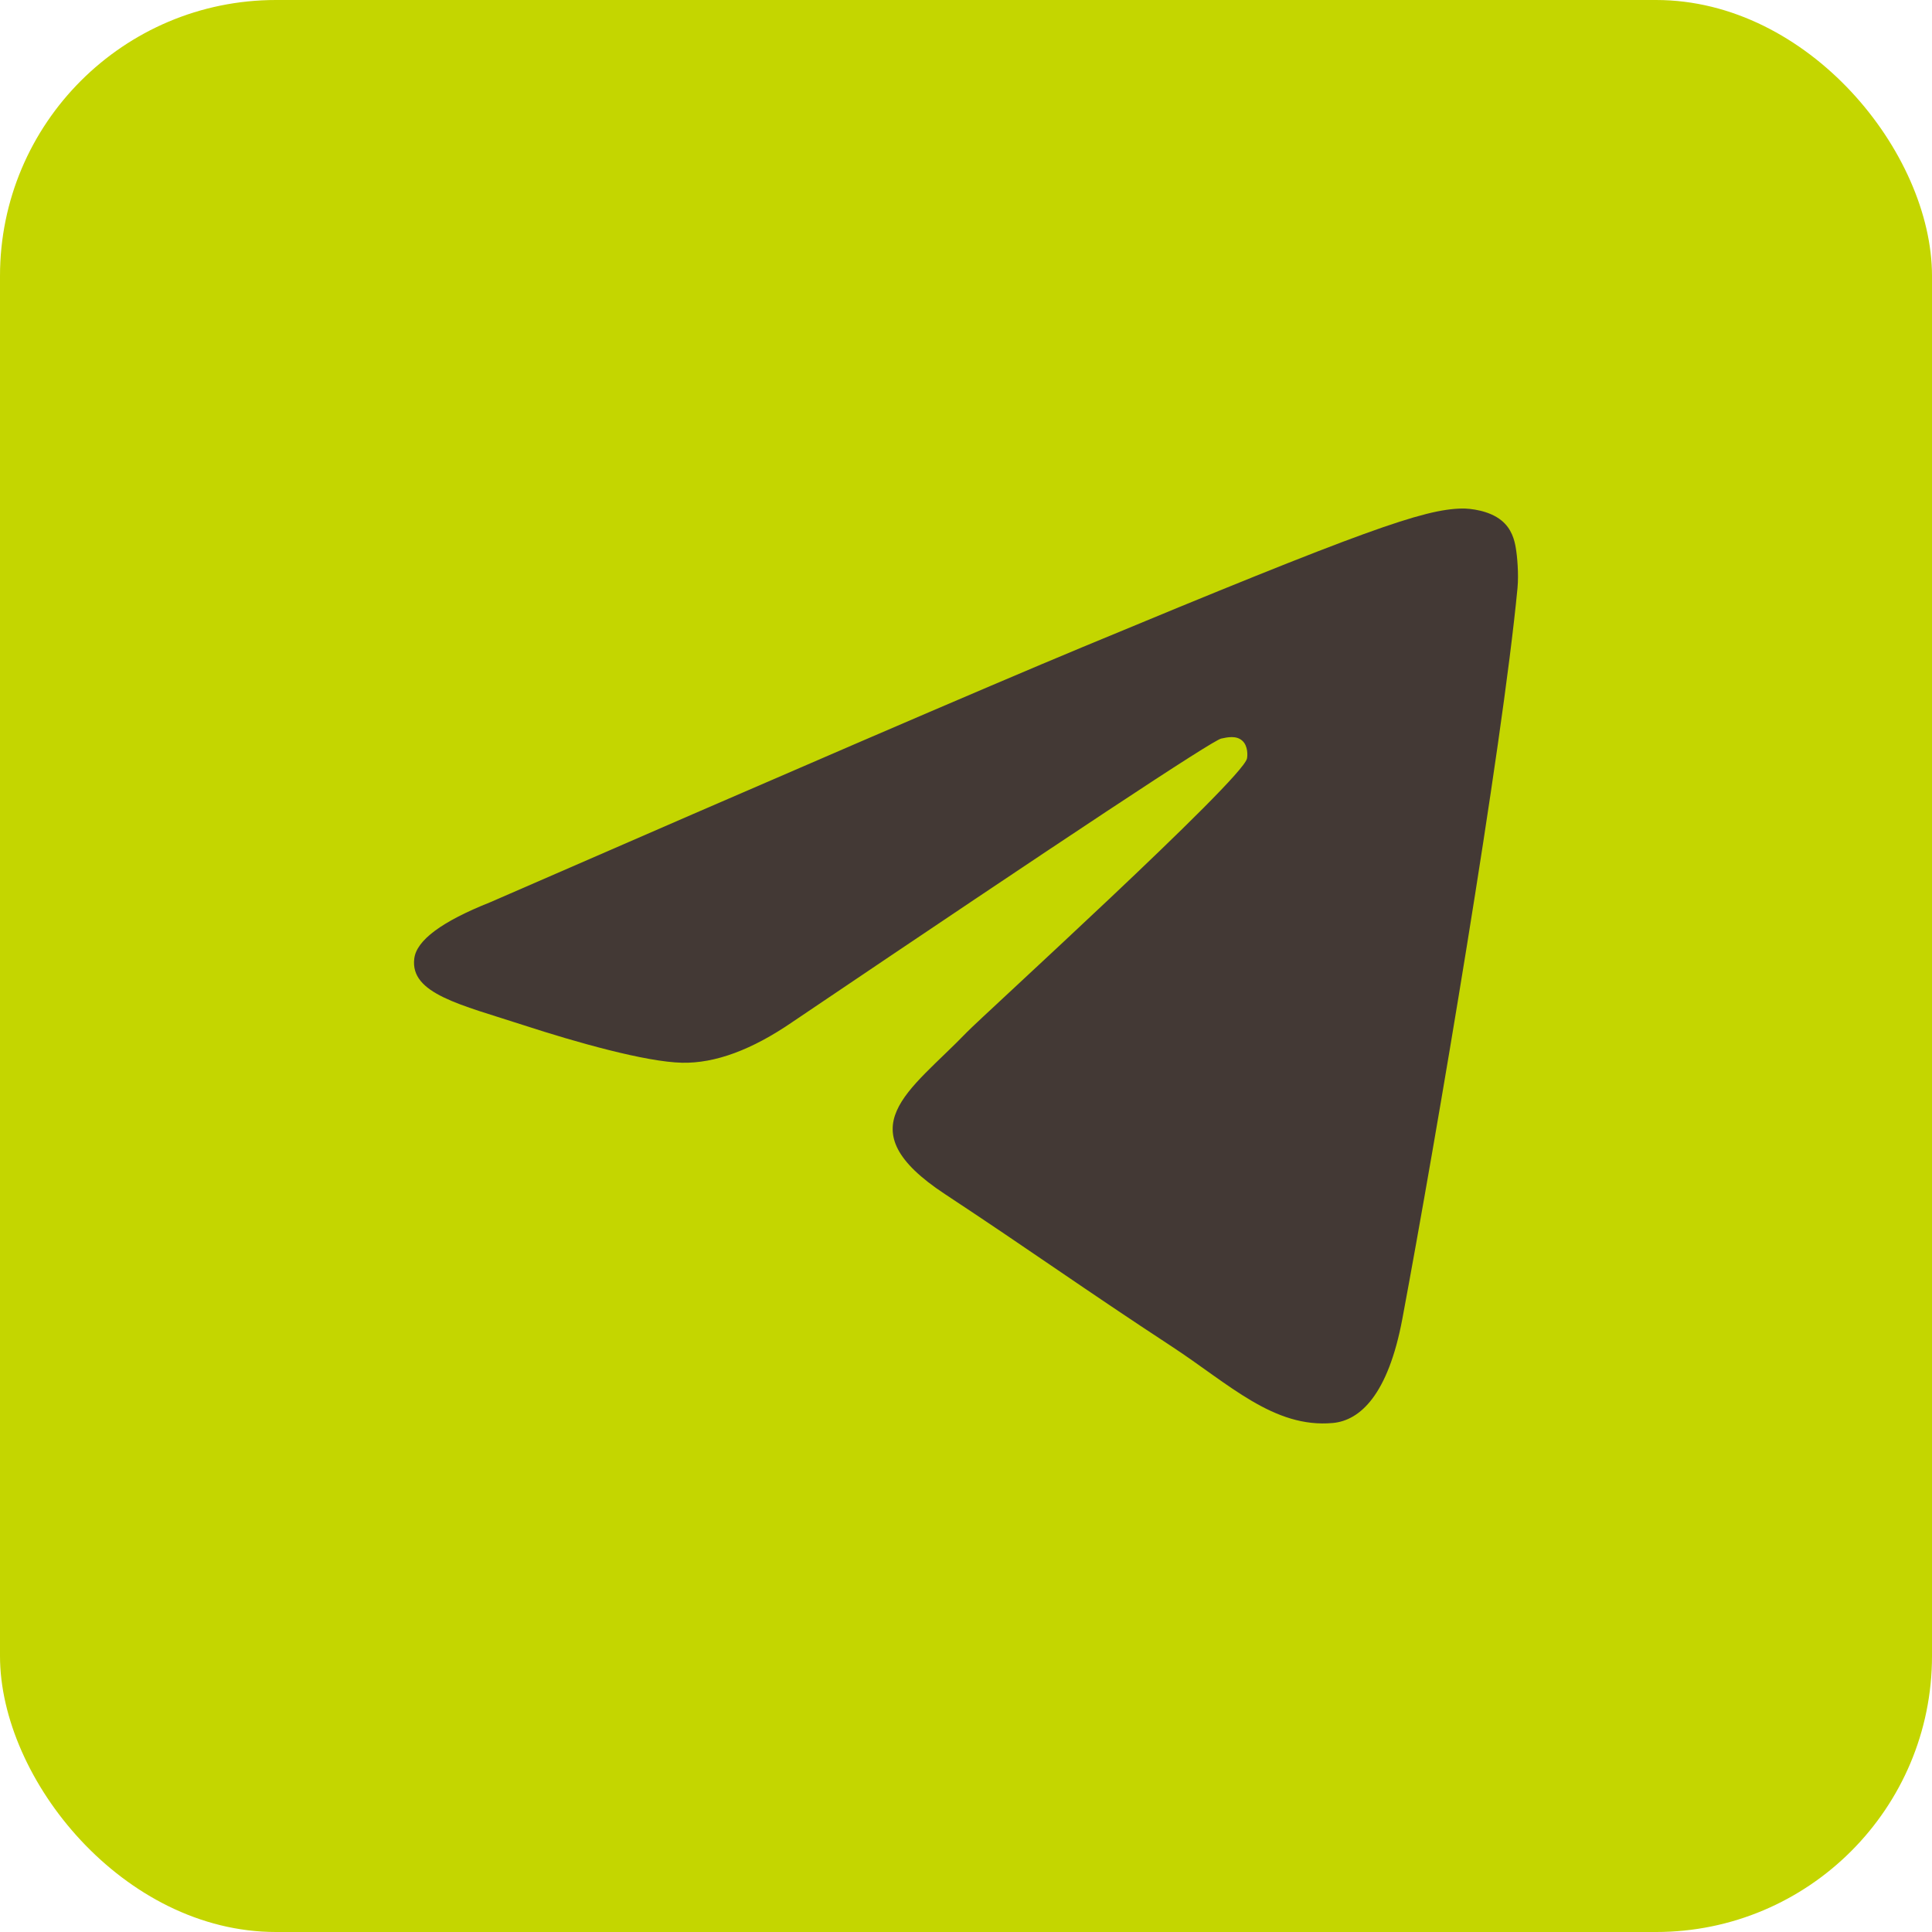
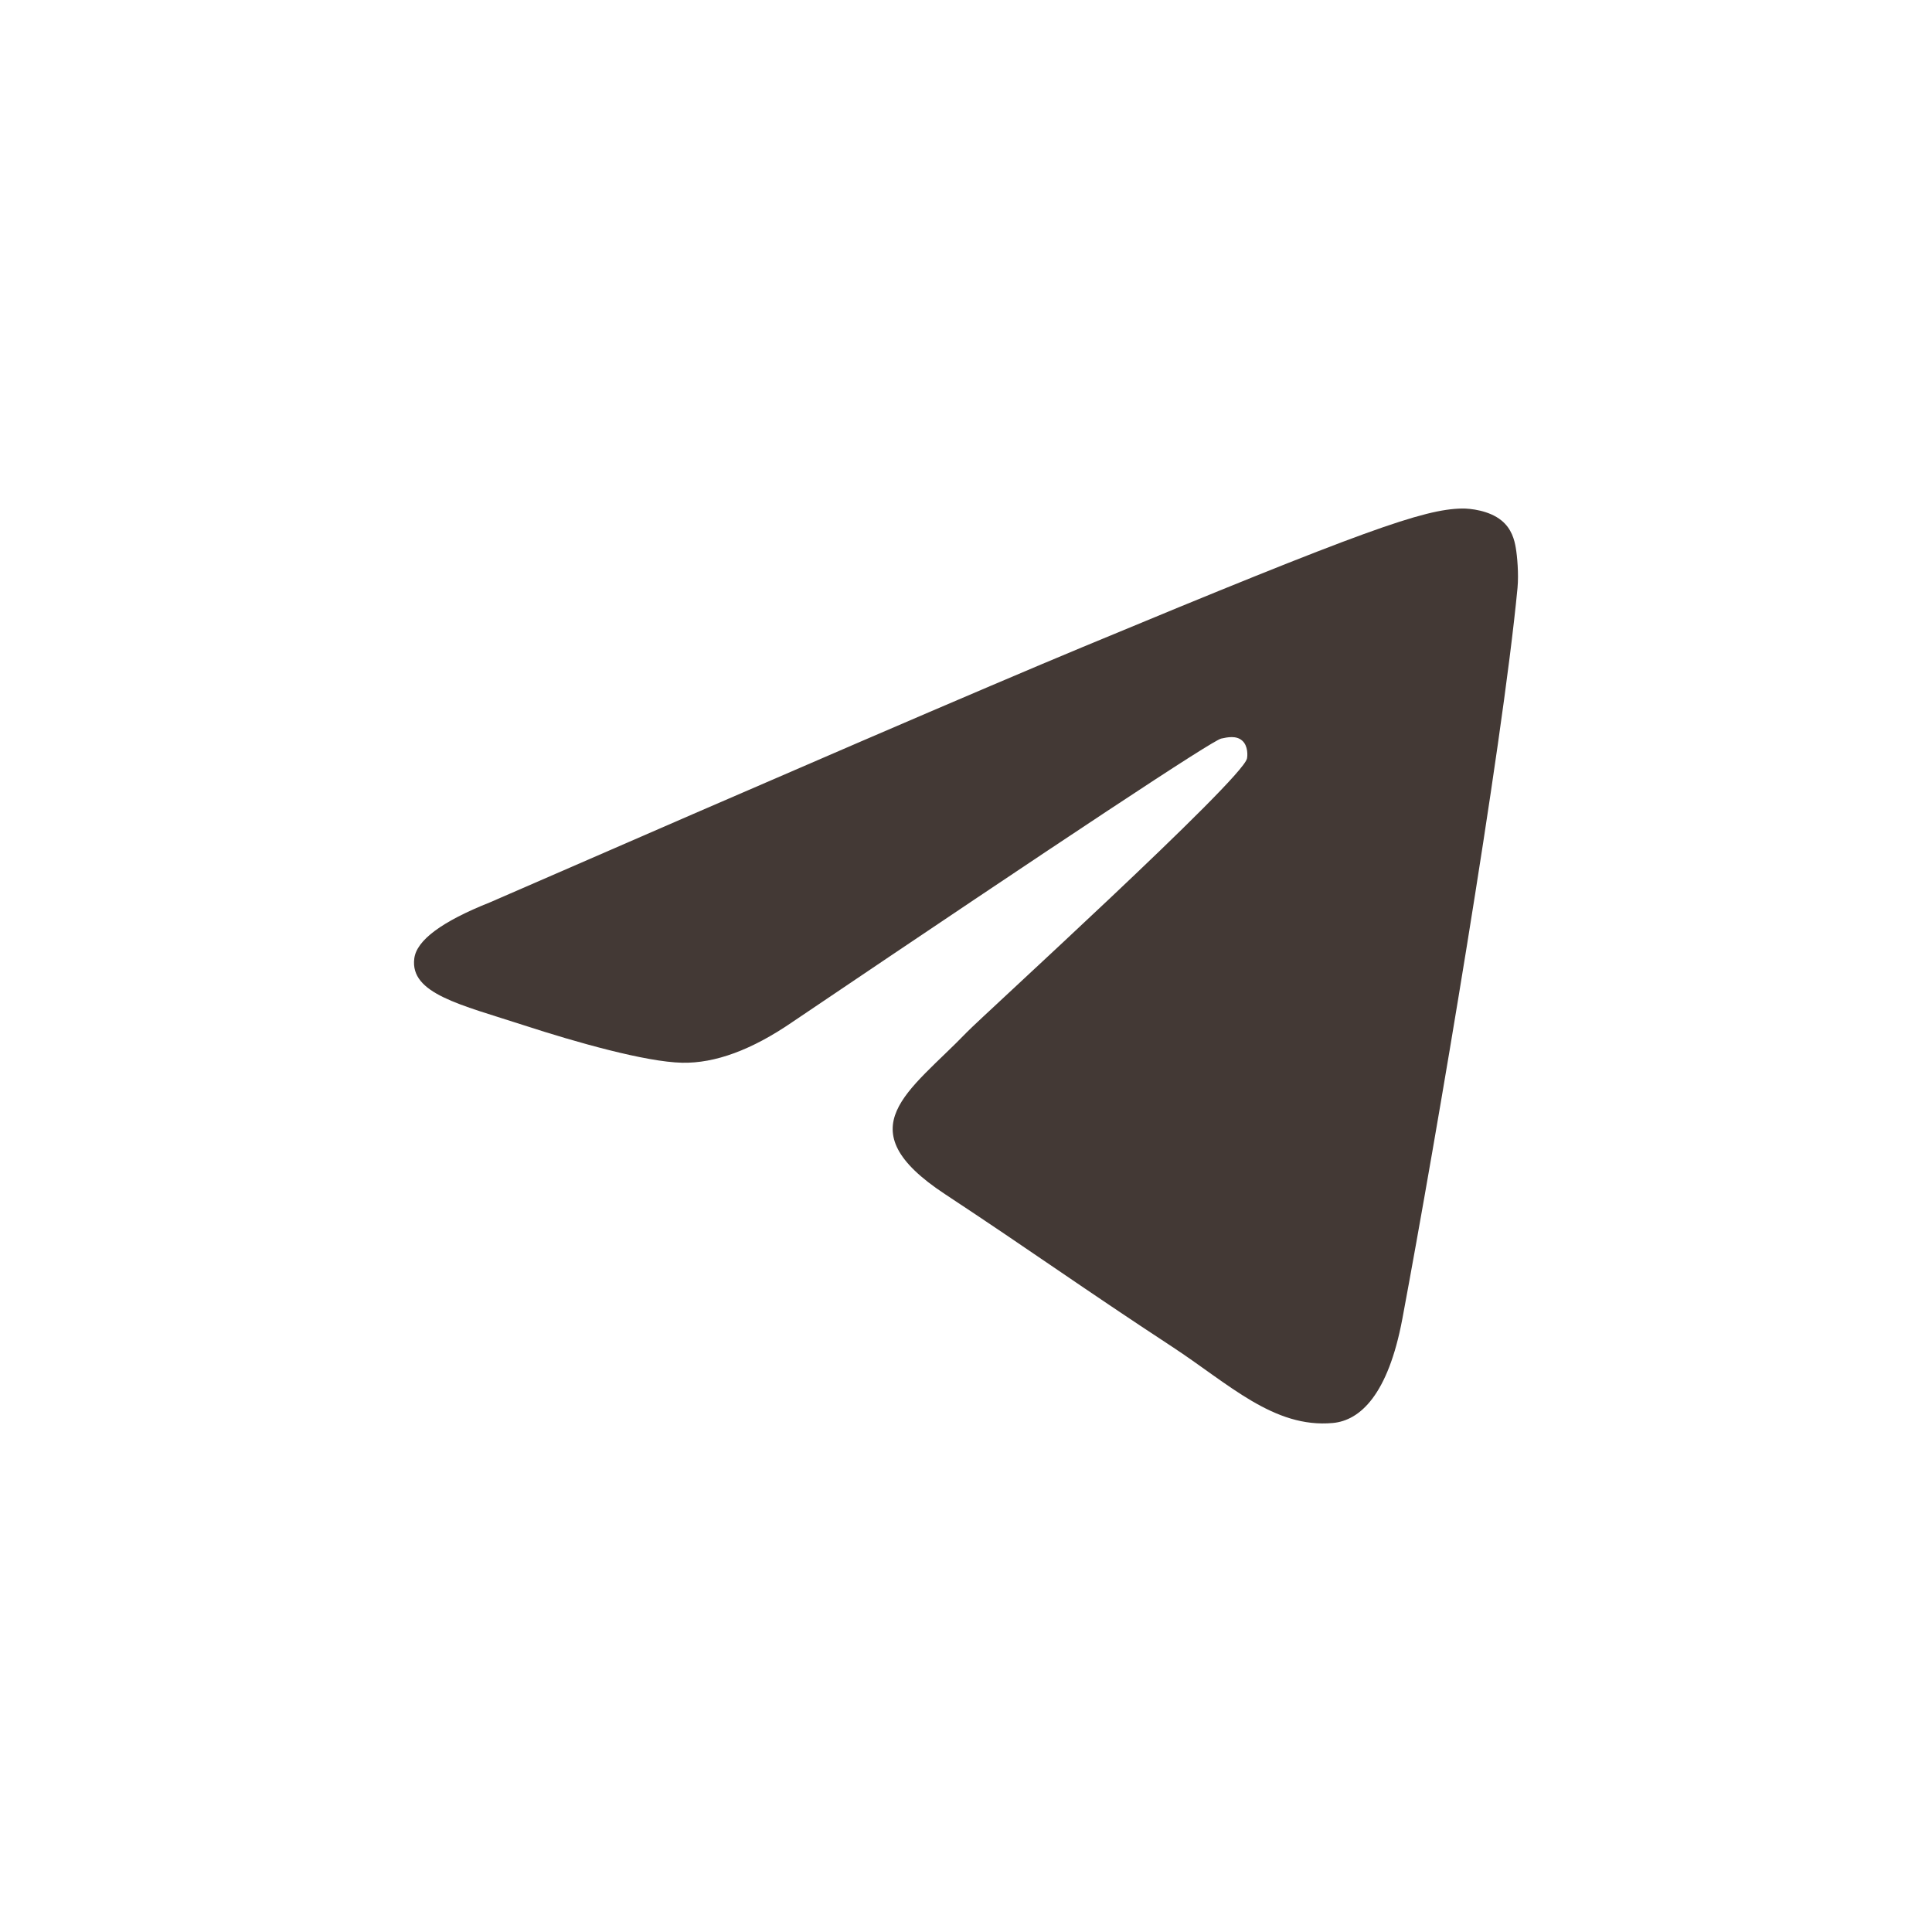
<svg xmlns="http://www.w3.org/2000/svg" width="28" height="28" viewBox="0 0 28 28" fill="none">
-   <rect width="28" height="28" rx="4" fill="#C4D600" />
  <path fill-rule="evenodd" clip-rule="evenodd" d="M7.1 13.078C11.395 11.207 14.259 9.973 15.692 9.377C19.783 7.676 20.634 7.38 21.188 7.37C21.309 7.368 21.582 7.398 21.759 7.542C21.908 7.662 21.949 7.826 21.968 7.941C21.988 8.055 22.012 8.316 21.993 8.52C21.771 10.85 20.812 16.503 20.324 19.113C20.117 20.217 19.71 20.587 19.317 20.623C18.461 20.702 17.812 20.058 16.983 19.515C15.686 18.665 14.954 18.136 13.695 17.306C12.24 16.348 13.183 15.821 14.012 14.96C14.229 14.734 17.999 11.306 18.072 10.994C18.081 10.956 18.09 10.81 18.003 10.734C17.917 10.657 17.79 10.684 17.698 10.704C17.568 10.734 15.497 12.103 11.484 14.812C10.896 15.216 10.363 15.412 9.886 15.402C9.36 15.391 8.348 15.105 7.596 14.86C6.673 14.56 5.94 14.402 6.004 13.892C6.037 13.627 6.402 13.356 7.1 13.078Z" fill="#433935" />
</svg>